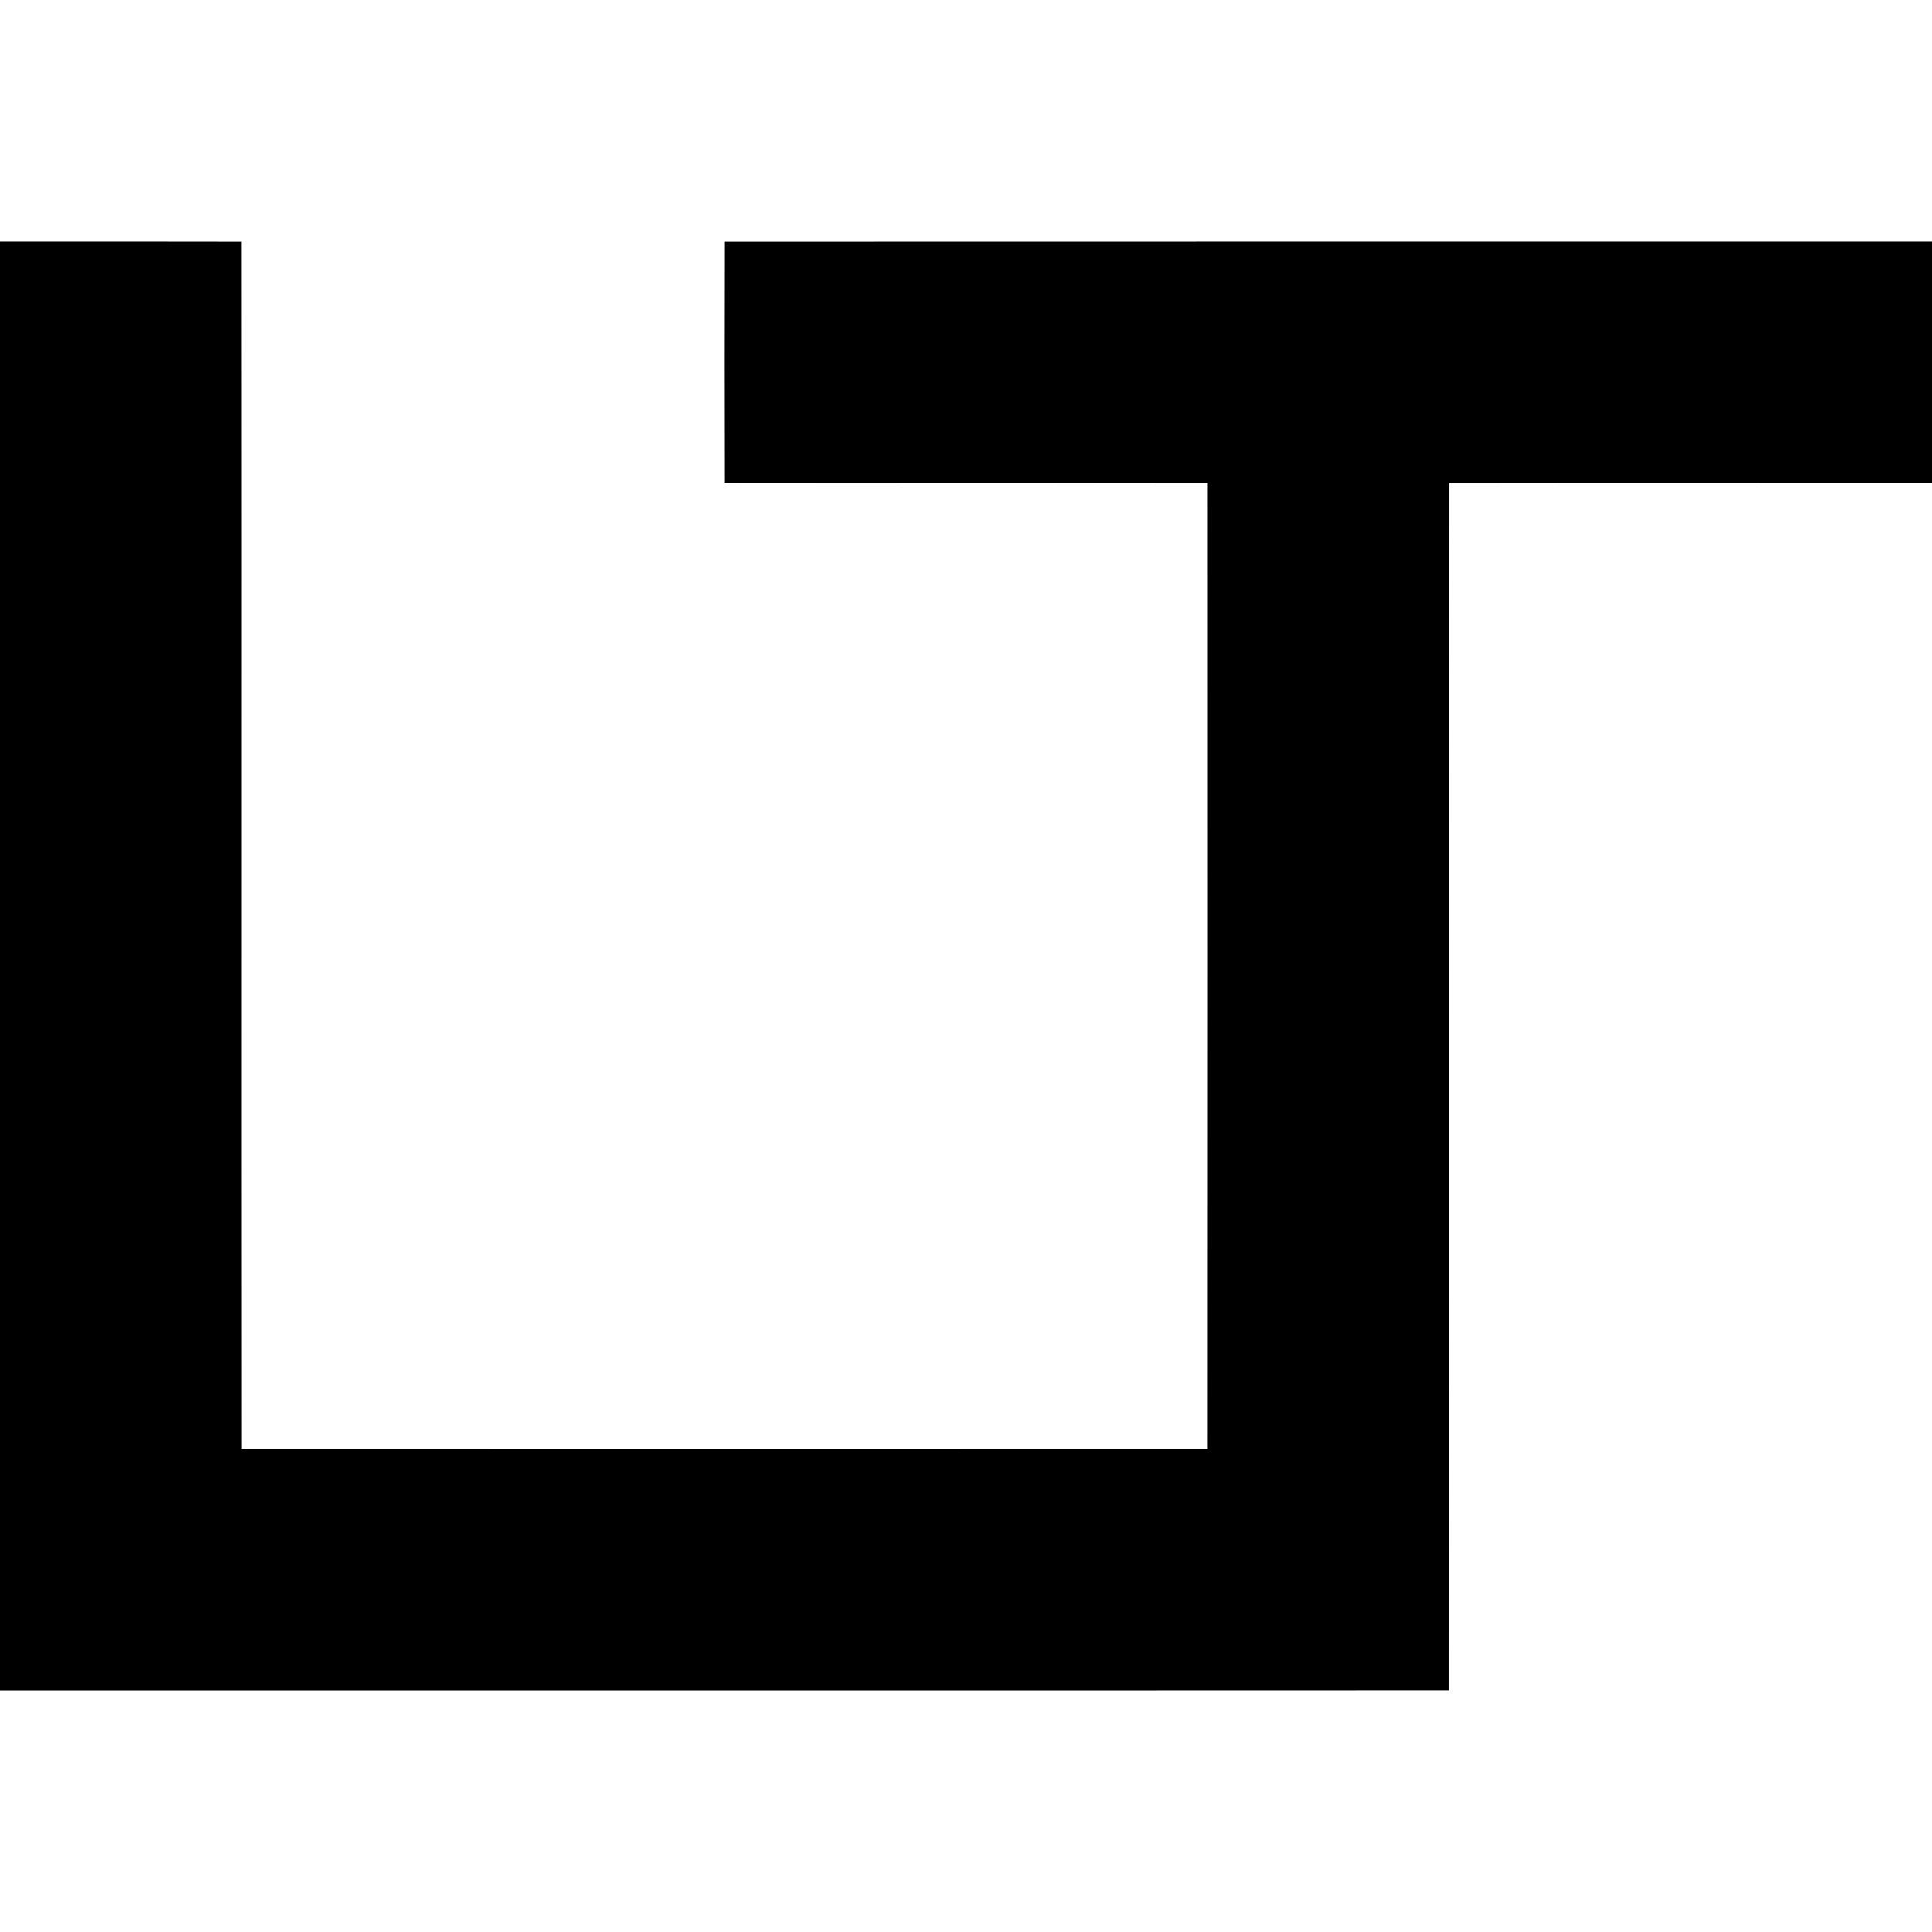
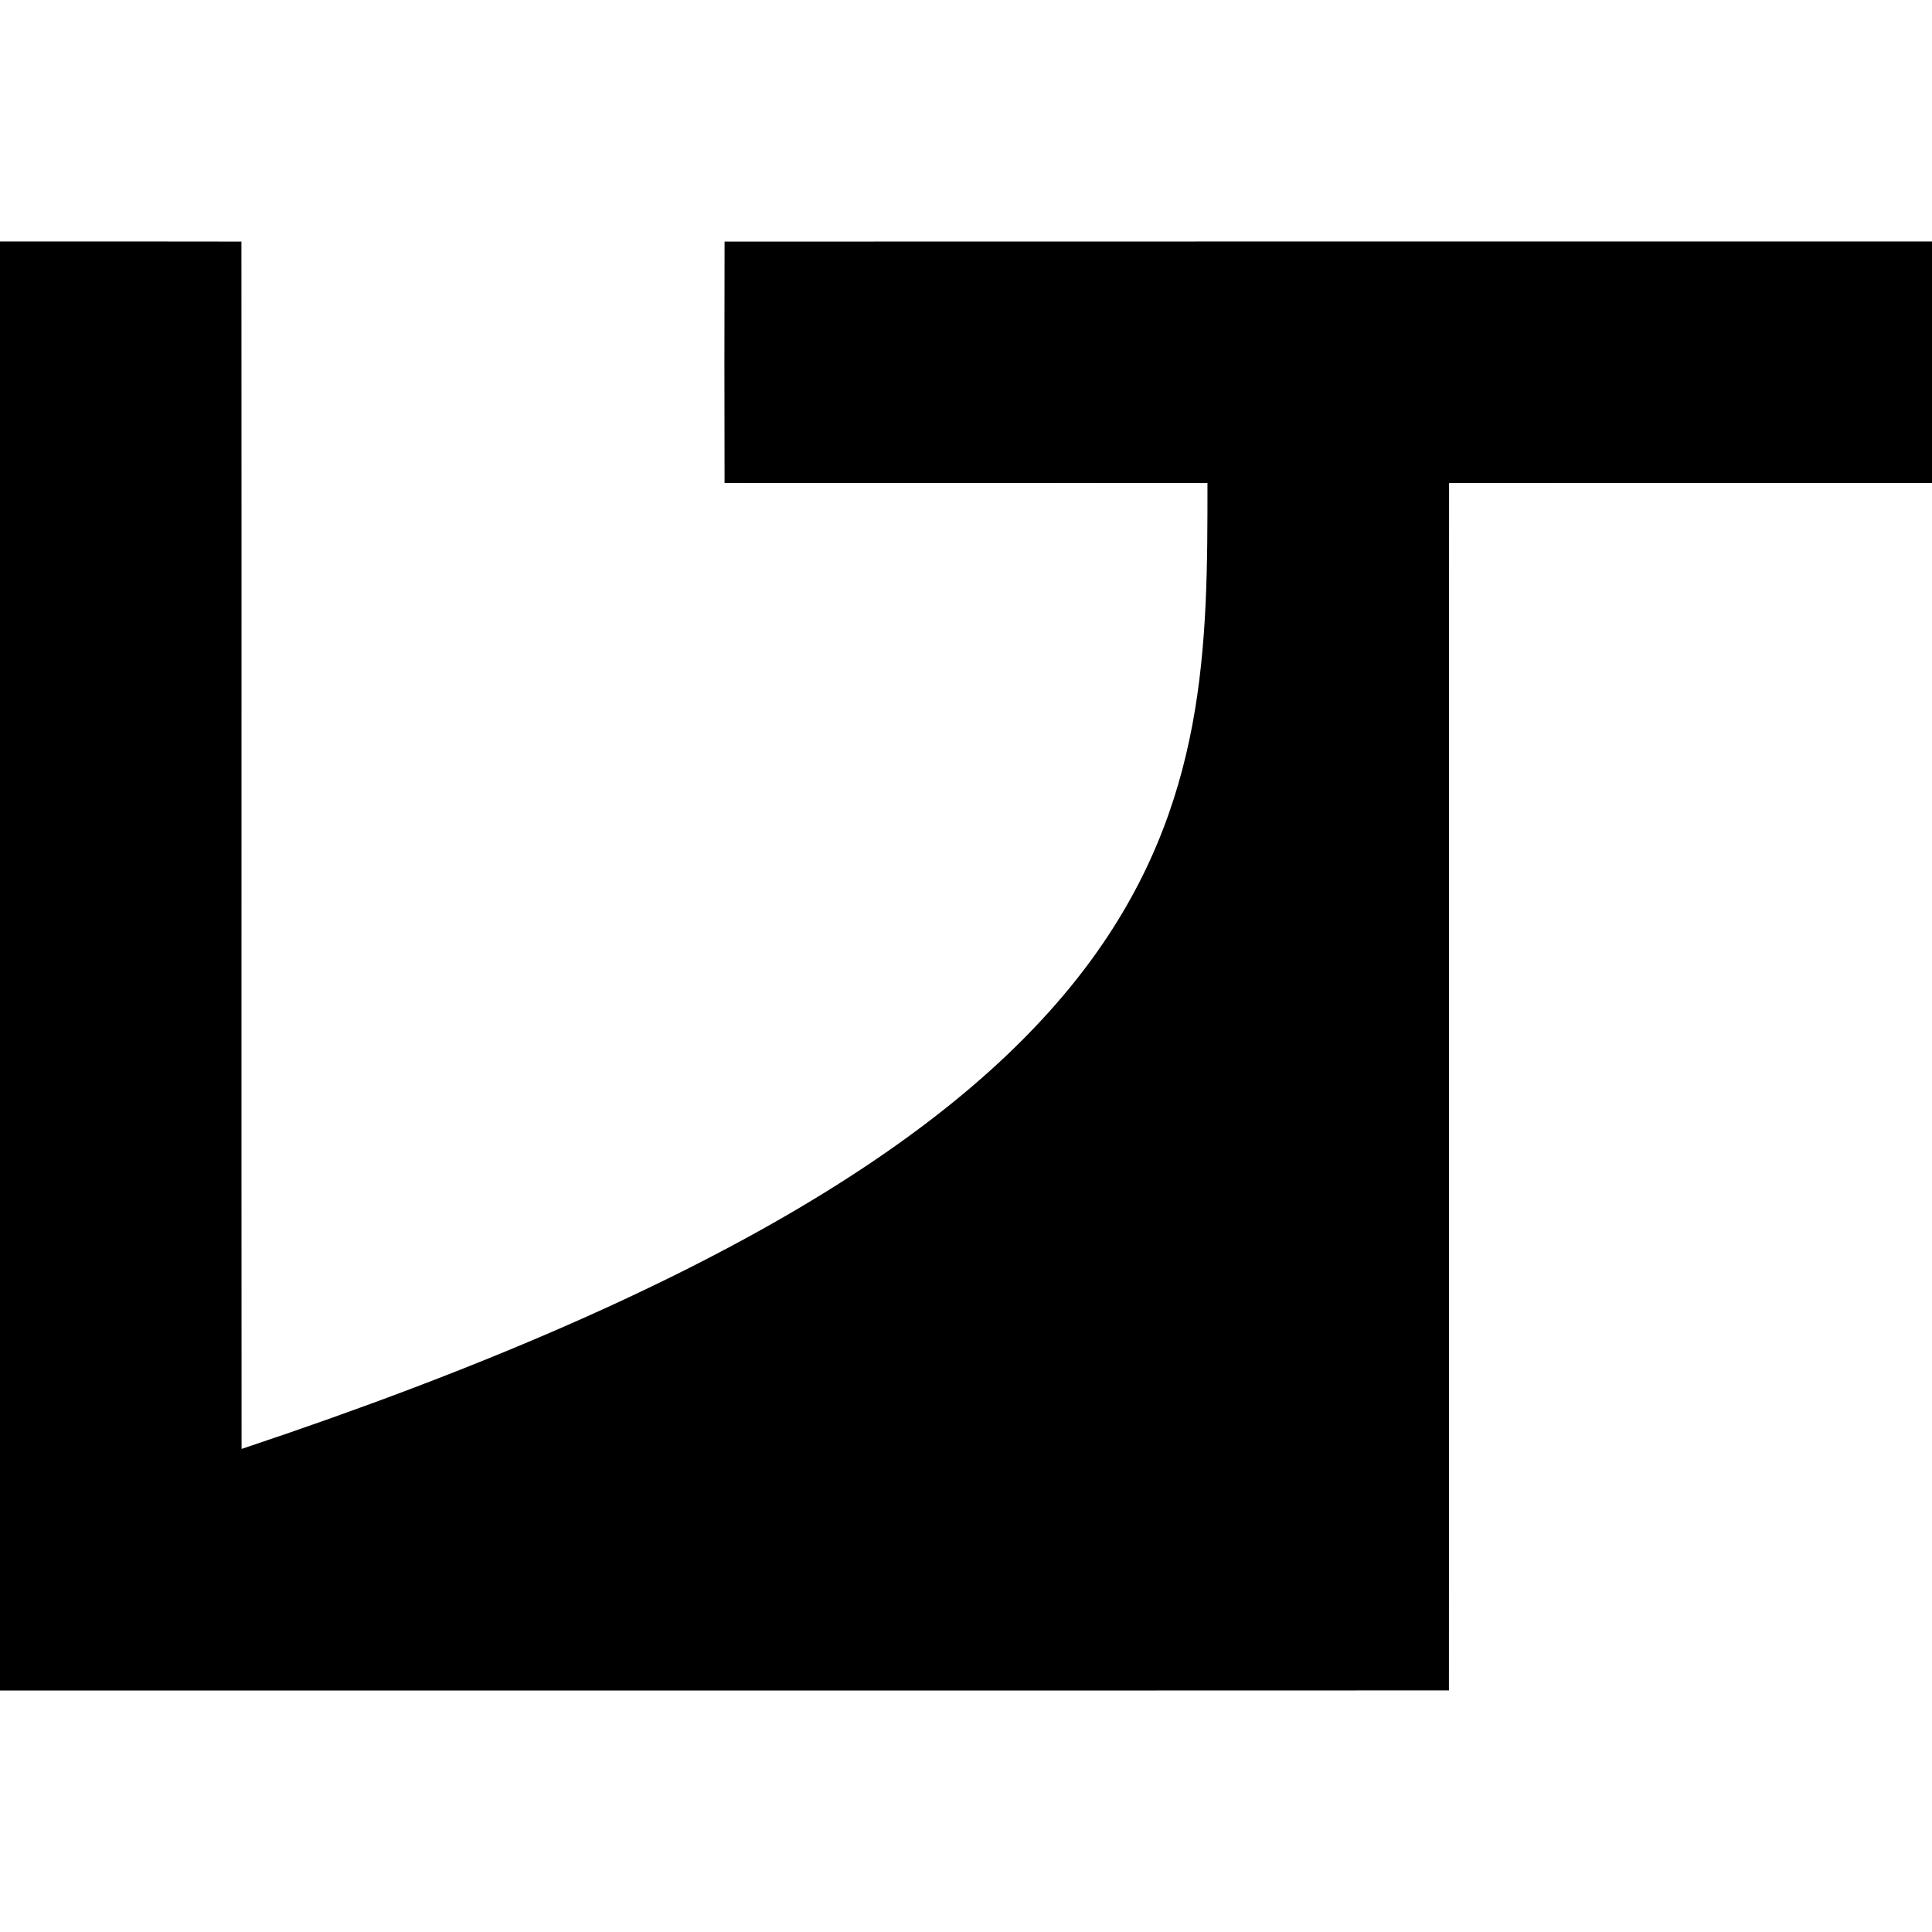
<svg xmlns="http://www.w3.org/2000/svg" viewBox="0 0 512 512">
  <style>:root { color-scheme: light dark }</style>
-   <path id="a" fill="currentcolor" d="M 0.00 64.00 C 21.33 63.98 42.65 63.98 63.98 64.02 C 64.05 170.68 63.95 277.33 64.02 383.98 C 149.34 384.02 234.66 384.01 319.98 383.98 C 320.02 298.66 320.01 213.34 319.99 128.02 C 277.33 127.94 234.68 128.06 192.02 127.99 C 191.96 106.66 191.97 85.34 192.02 64.02 C 298.68 63.97 405.34 64.01 512.00 64.00 L 512.00 128.00 C 469.34 128.02 426.68 127.95 384.02 128.02 C 383.95 234.67 384.05 341.32 383.98 447.98 C 255.98 448.04 127.99 447.98 0.00 448.00 L 0.00 64.00 Z" />
+   <path id="a" fill="currentcolor" d="M 0.00 64.00 C 21.33 63.98 42.65 63.98 63.98 64.02 C 64.05 170.68 63.95 277.33 64.02 383.98 C 320.02 298.66 320.01 213.34 319.99 128.02 C 277.33 127.94 234.68 128.06 192.02 127.99 C 191.96 106.66 191.97 85.34 192.02 64.02 C 298.68 63.97 405.34 64.01 512.00 64.00 L 512.00 128.00 C 469.34 128.02 426.68 127.95 384.02 128.02 C 383.95 234.67 384.05 341.32 383.98 447.98 C 255.98 448.04 127.99 447.98 0.00 448.00 L 0.00 64.00 Z" />
</svg>